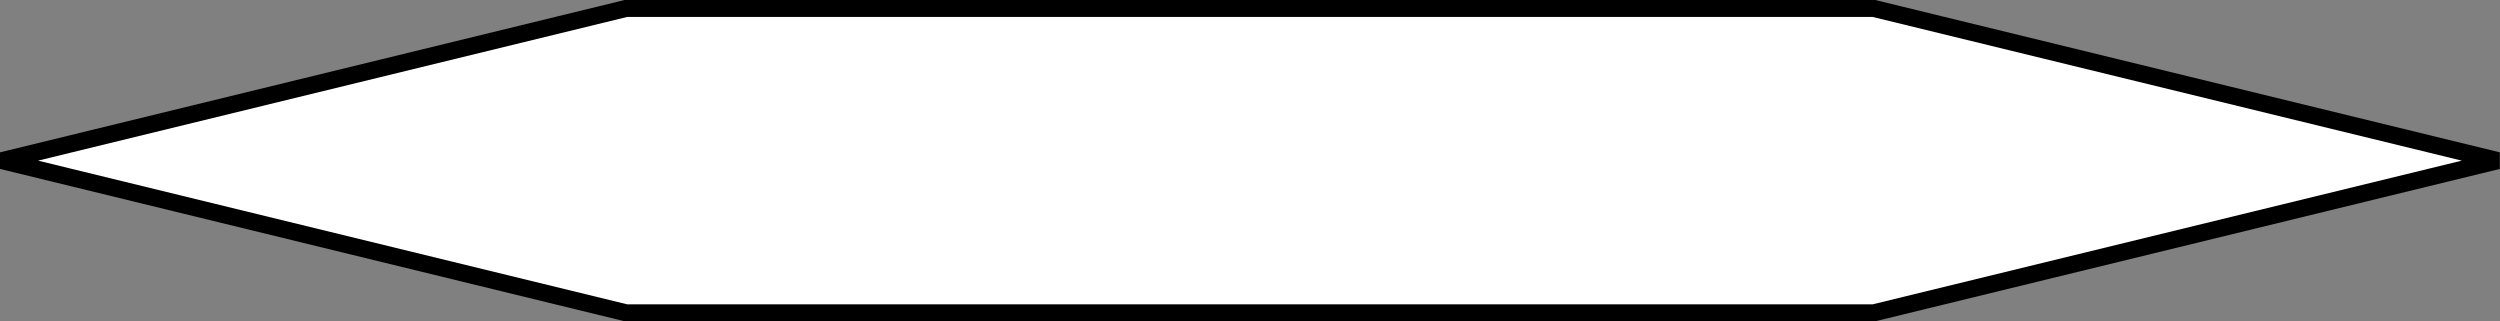
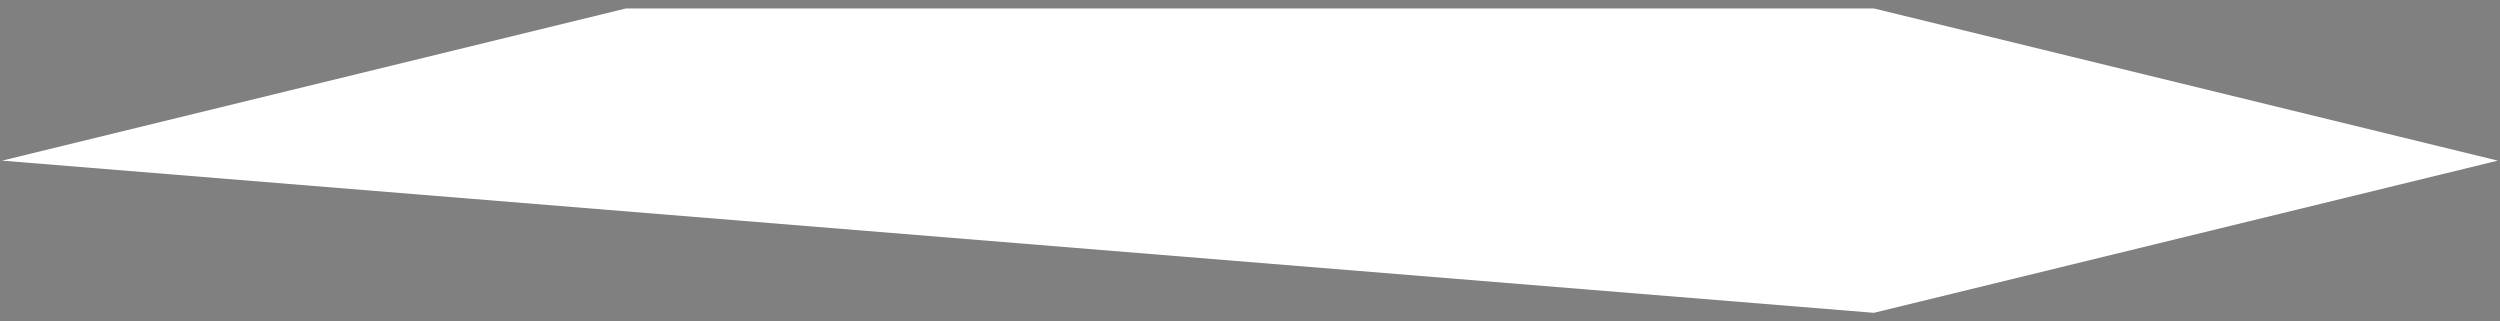
<svg xmlns="http://www.w3.org/2000/svg" width="14785" height="1901" fill-rule="evenodd" stroke-linecap="round" preserveAspectRatio="none">
  <rect width="100%" height="100%" fill="#808080" stroke="none" />
  <style>.pen1{stroke:none}</style>
-   <path d="M12 950 3702 50h7380l3690 900-3690 900H3702L12 950z" class="pen1" style="fill:#fff" />
-   <path fill-rule="nonzero" d="m225 950 3485-850h7364l3485 850-3485 850H3710L225 950 0 901v98l3694 901h7396l3694-901v-98L11090 0H3694L0 901l225 49z" class="pen1" style="fill:#000" />
+   <path d="M12 950 3702 50h7380l3690 900-3690 900L12 950z" class="pen1" style="fill:#fff" />
</svg>